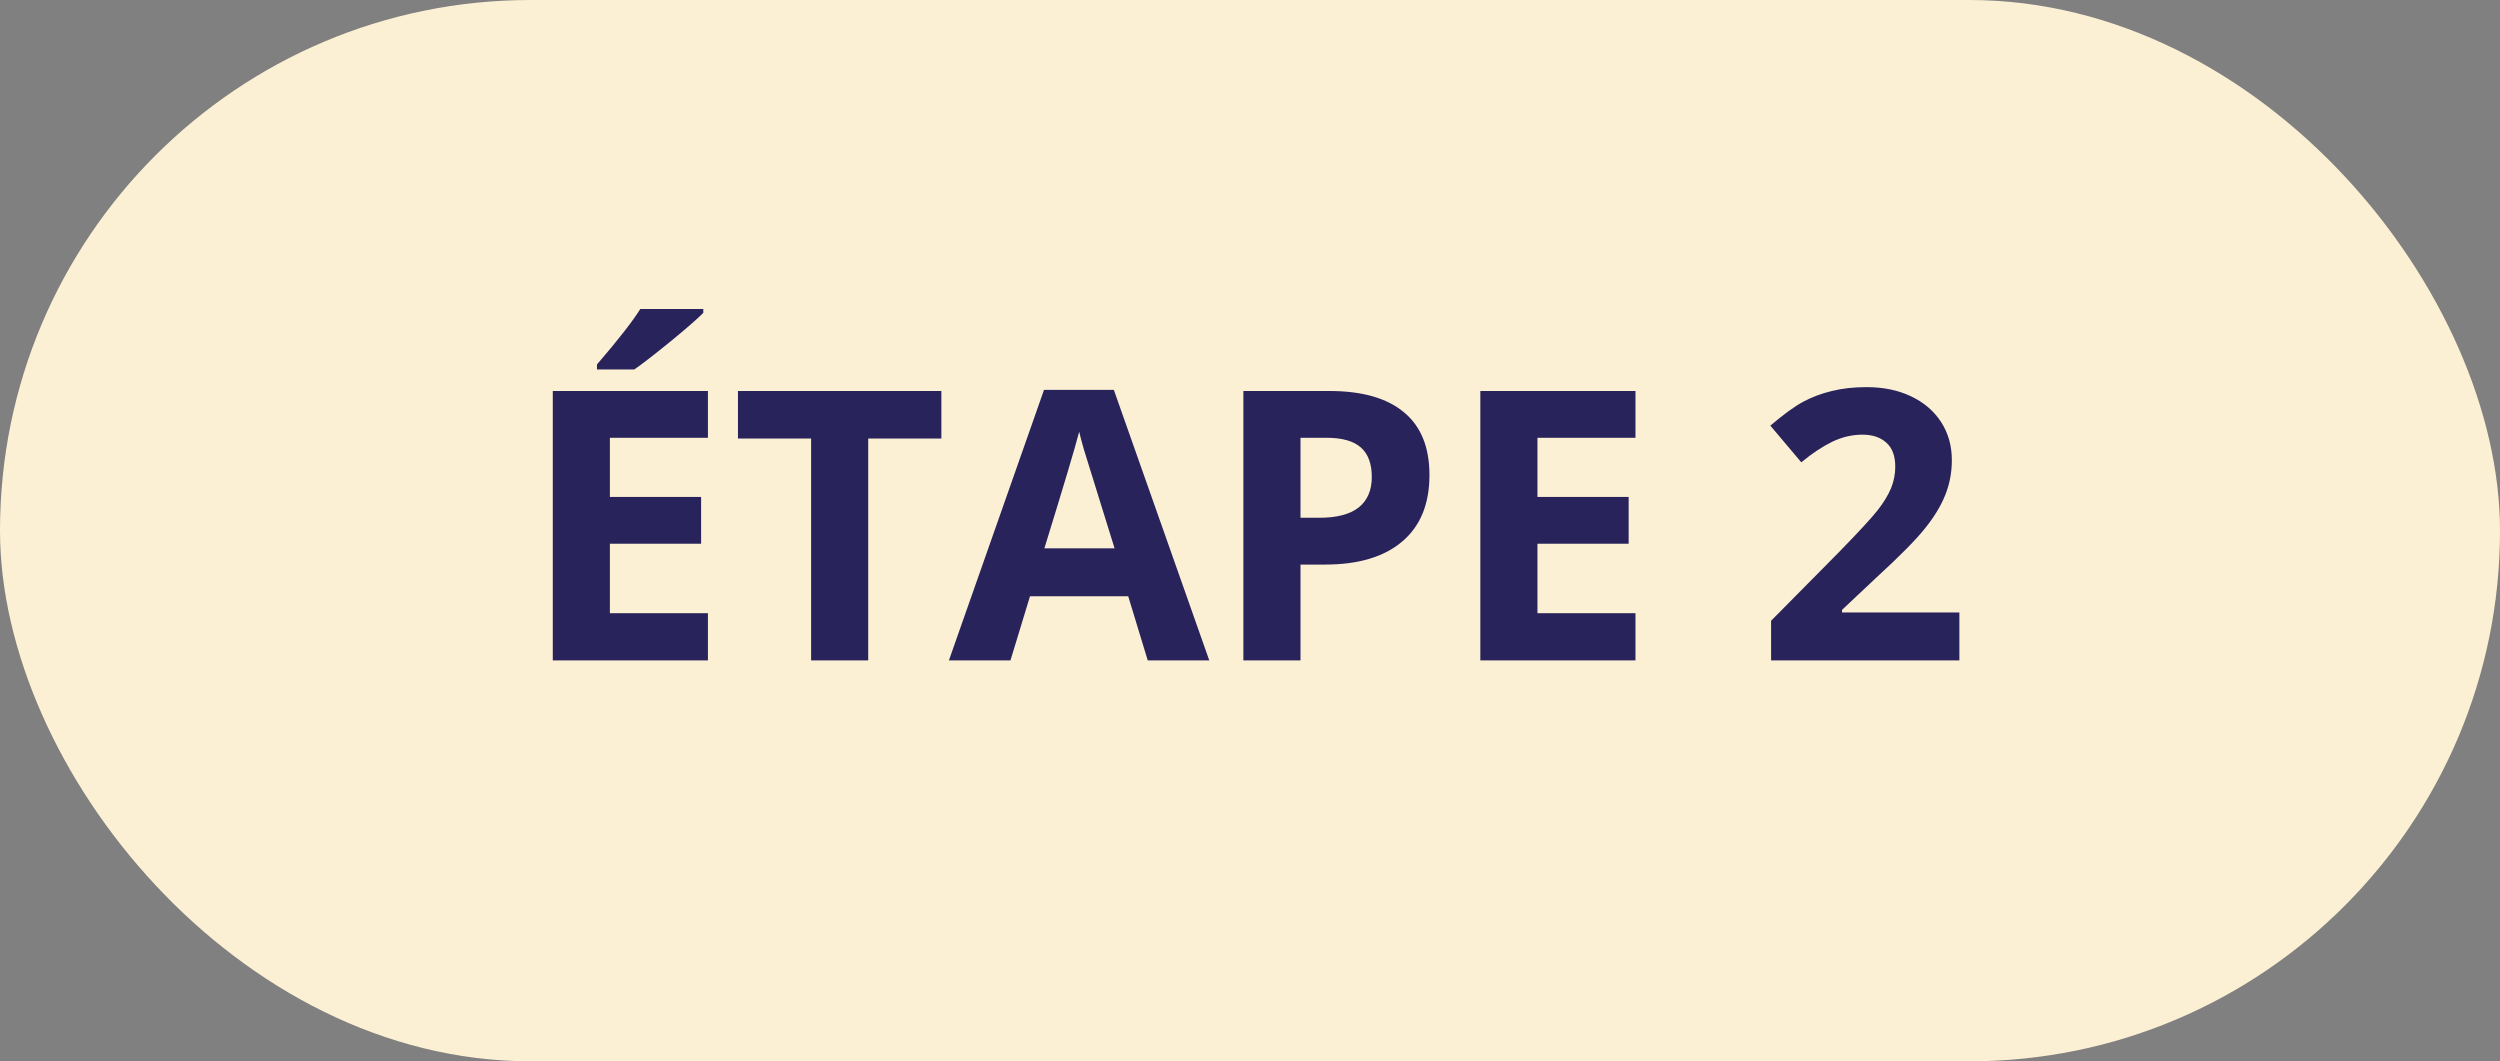
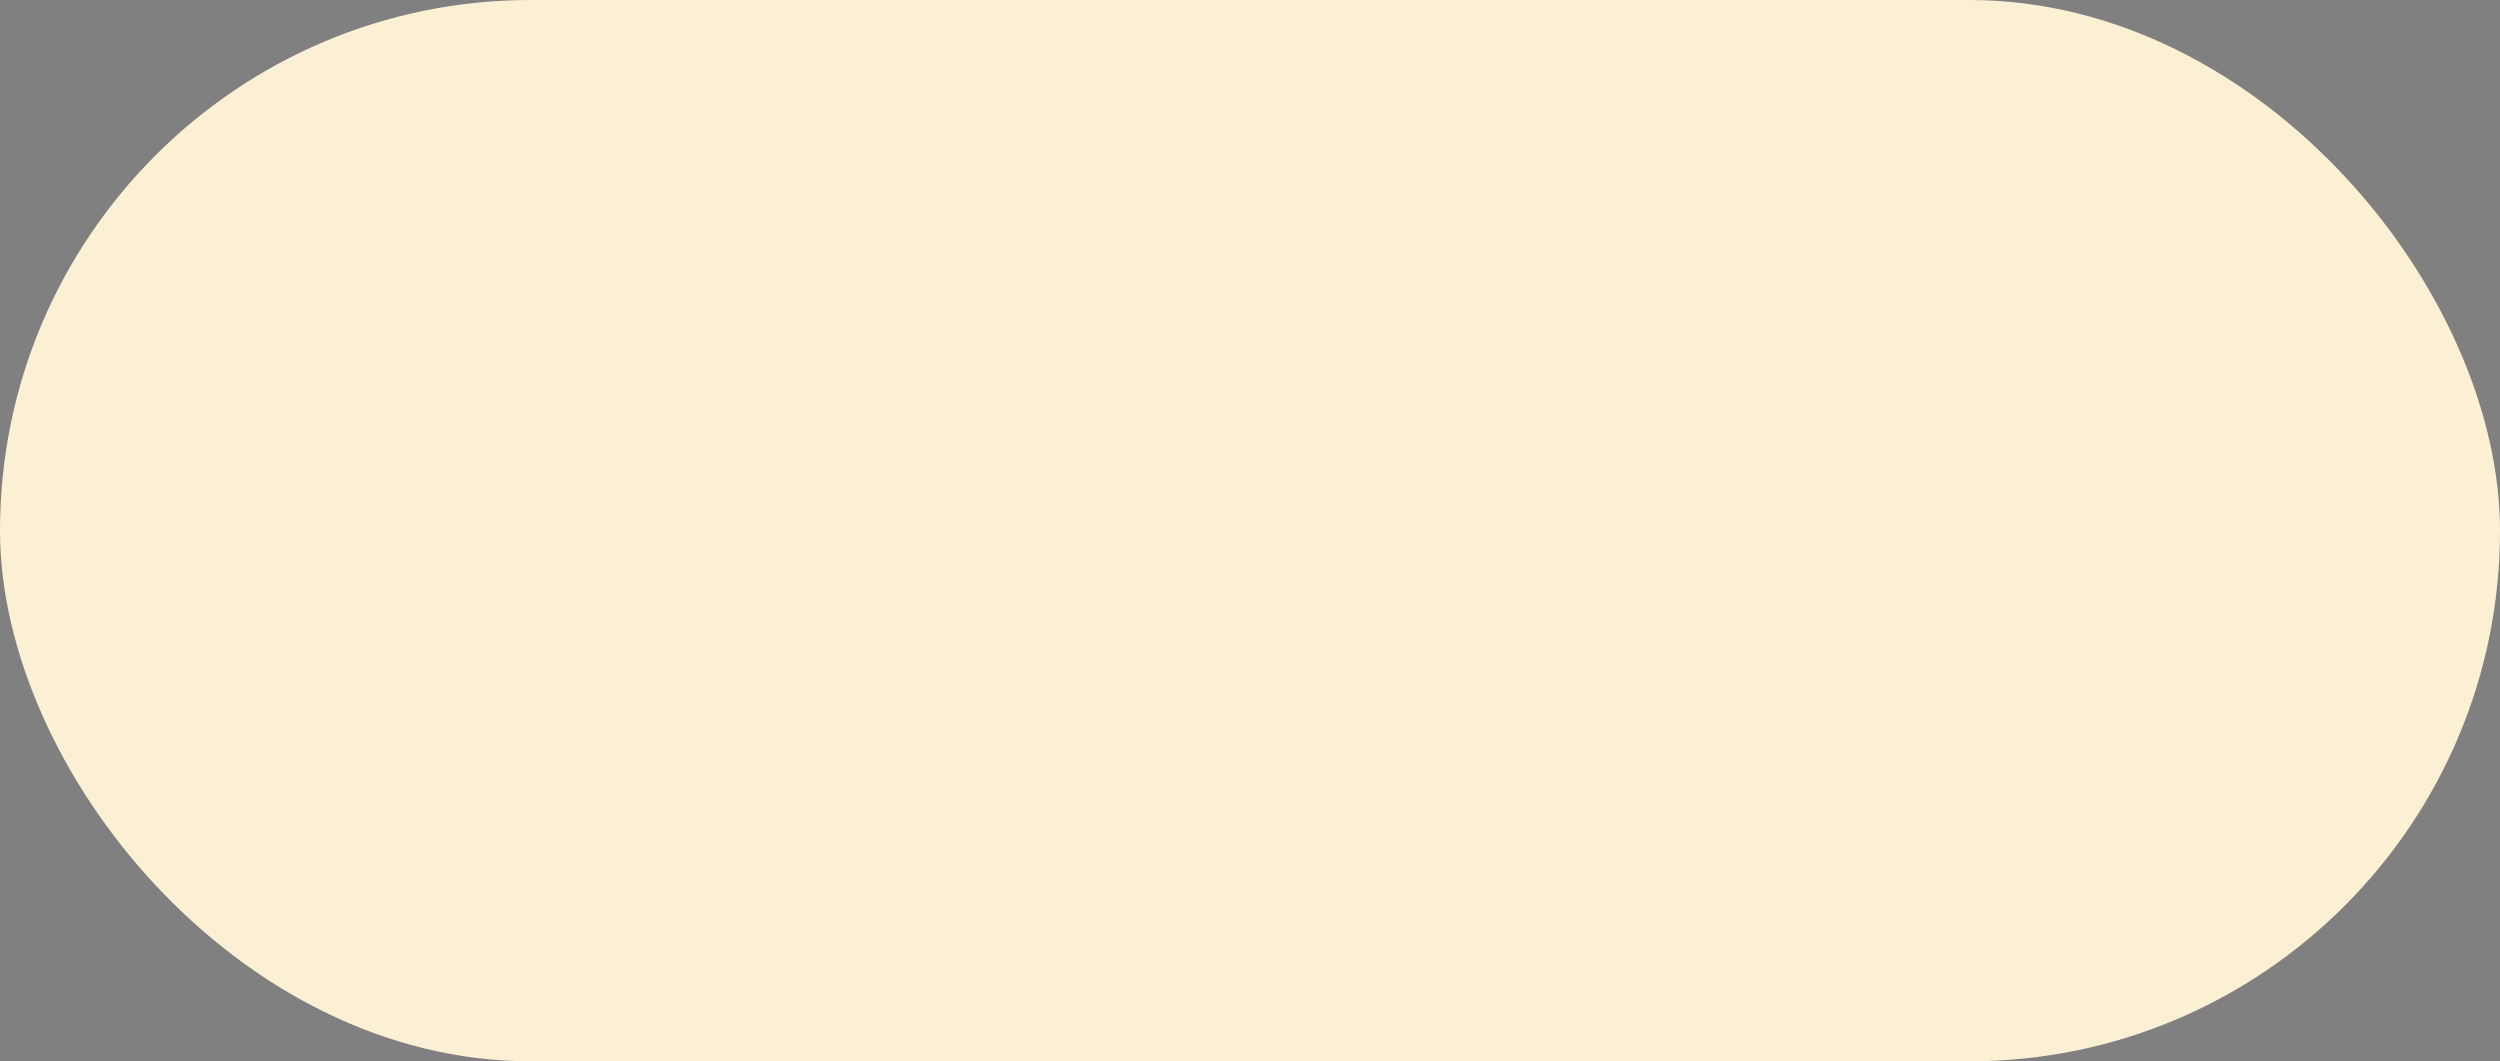
<svg xmlns="http://www.w3.org/2000/svg" width="106" height="45" viewBox="0 0 106 45" fill="none">
  <rect x="0" y="0" width="106" height="45" fill="#808080" stroke="none" />
  <rect width="106" height="45" rx="22.5" fill="#FCF0D4" />
-   <path d="M30.016 28H23.438V16.578H30.016V18.562H25.859V21.07H29.727V23.055H25.859V26H30.016V28ZM25.312 15.664V15.453C26.208 14.412 26.82 13.628 27.148 13.102H29.82V13.266C29.549 13.537 29.086 13.94 28.43 14.477C27.779 15.008 27.268 15.404 26.898 15.664H25.312ZM36.812 28H34.391V18.594H31.289V16.578H39.914V18.594H36.812V28ZM48.664 28L47.836 25.281H43.672L42.844 28H40.234L44.266 16.531H47.227L51.273 28H48.664ZM47.258 23.25C46.492 20.787 46.06 19.393 45.961 19.07C45.867 18.747 45.8 18.492 45.758 18.305C45.586 18.971 45.094 20.62 44.281 23.25H47.258ZM55.141 21.953H55.938C56.682 21.953 57.24 21.807 57.609 21.516C57.979 21.219 58.164 20.789 58.164 20.227C58.164 19.659 58.008 19.24 57.695 18.969C57.388 18.698 56.904 18.562 56.242 18.562H55.141V21.953ZM60.609 20.141C60.609 21.37 60.224 22.31 59.453 22.961C58.688 23.612 57.596 23.938 56.18 23.938H55.141V28H52.719V16.578H56.367C57.753 16.578 58.805 16.878 59.523 17.477C60.247 18.07 60.609 18.958 60.609 20.141ZM69.344 28H62.766V16.578H69.344V18.562H65.188V21.07H69.055V23.055H65.188V26H69.344V28ZM83.078 28H75.094V26.32L77.961 23.422C78.81 22.552 79.365 21.951 79.625 21.617C79.885 21.279 80.073 20.966 80.188 20.68C80.302 20.393 80.359 20.096 80.359 19.789C80.359 19.331 80.232 18.99 79.977 18.766C79.727 18.542 79.391 18.43 78.969 18.43C78.526 18.43 78.096 18.531 77.68 18.734C77.263 18.938 76.828 19.227 76.375 19.602L75.062 18.047C75.625 17.568 76.091 17.229 76.461 17.031C76.831 16.833 77.234 16.682 77.672 16.578C78.109 16.469 78.599 16.414 79.141 16.414C79.854 16.414 80.484 16.544 81.031 16.805C81.578 17.065 82.003 17.43 82.305 17.898C82.607 18.367 82.758 18.904 82.758 19.508C82.758 20.034 82.664 20.529 82.477 20.992C82.294 21.451 82.008 21.922 81.617 22.406C81.232 22.891 80.549 23.581 79.57 24.477L78.102 25.859V25.969H83.078V28Z" fill="#29235C" />
</svg>